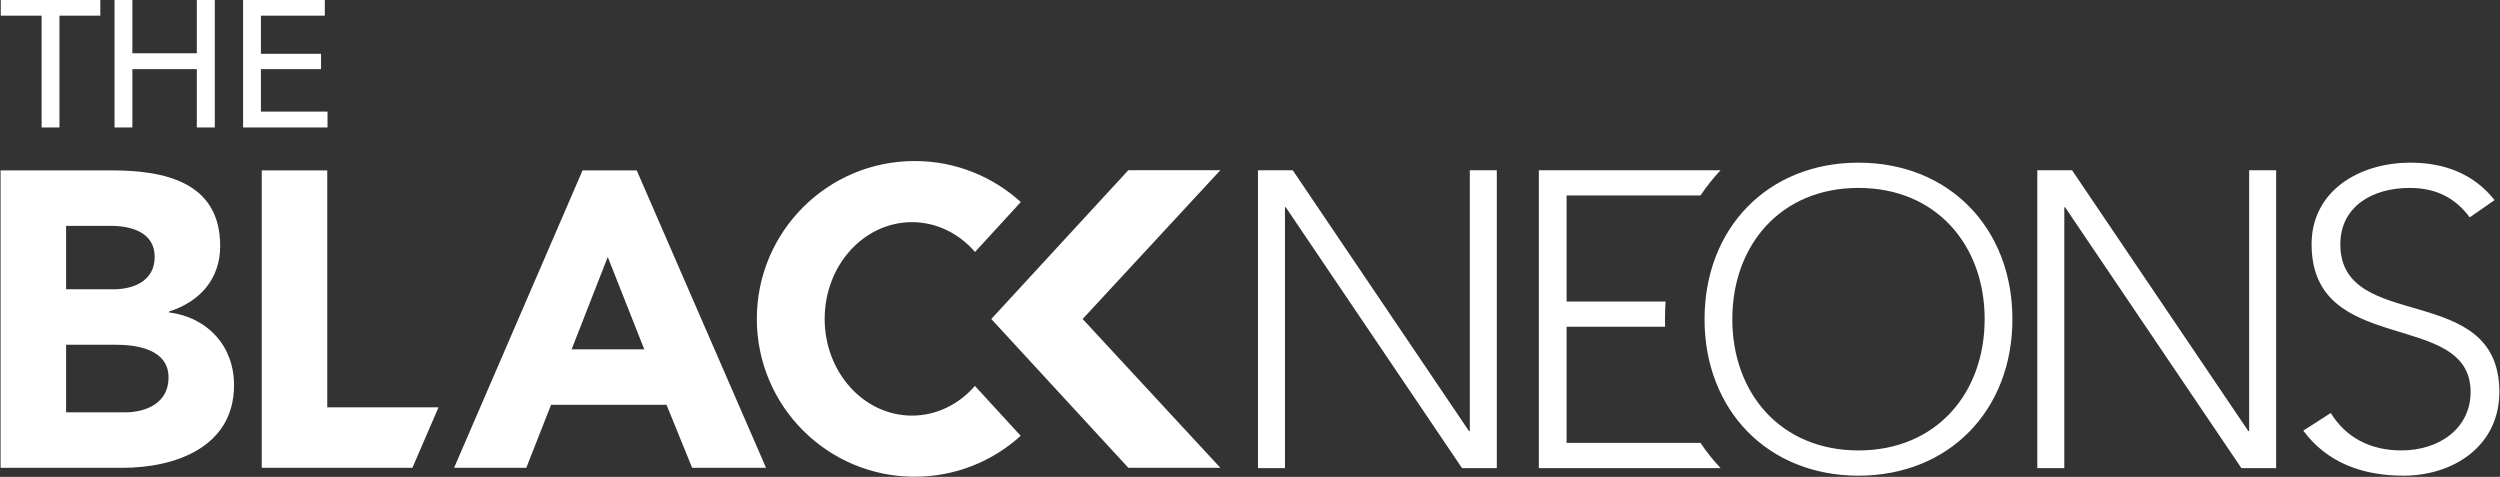
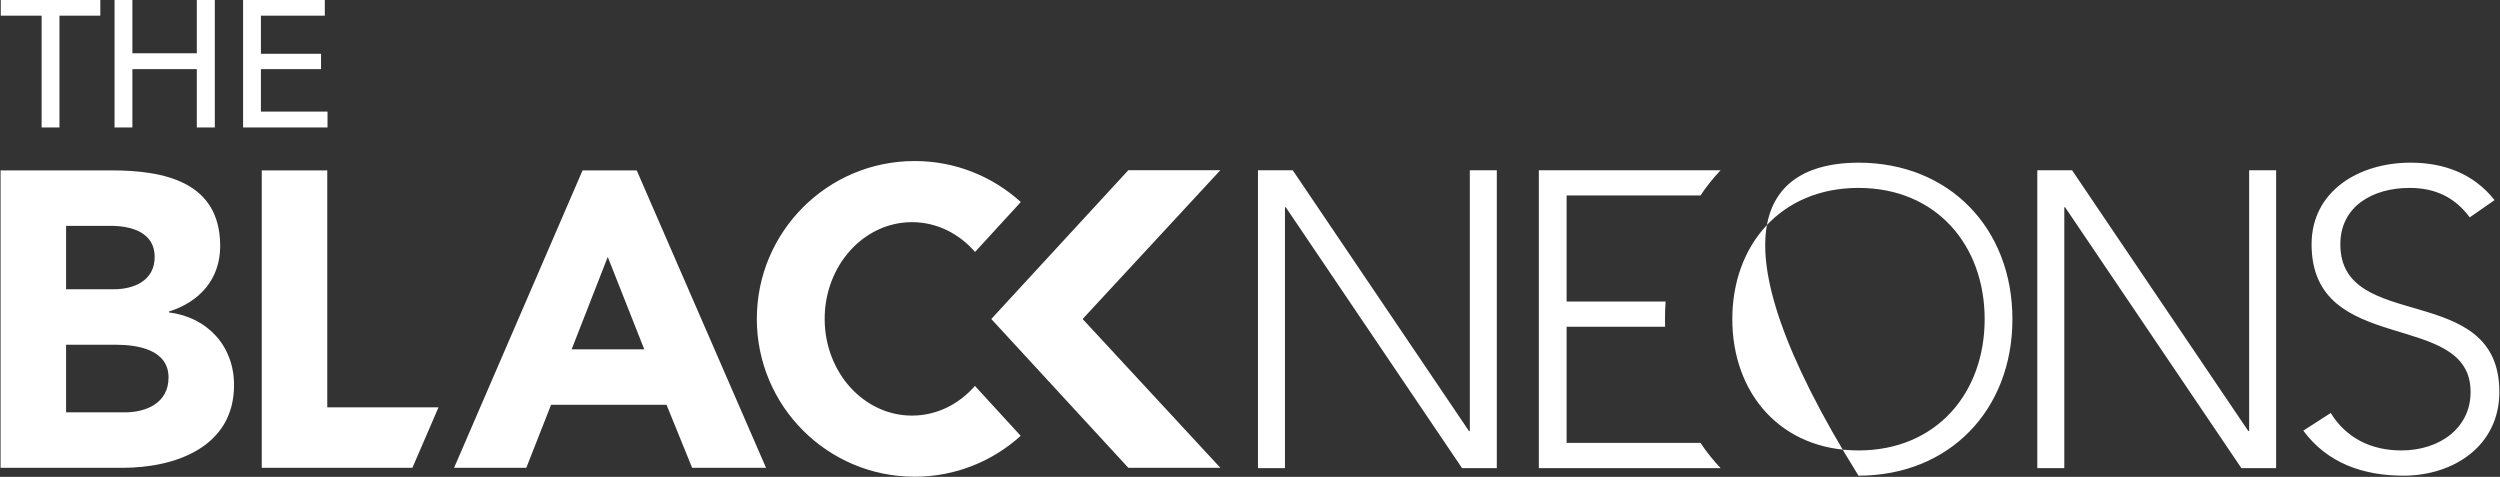
<svg xmlns="http://www.w3.org/2000/svg" width="3722px" height="710px" viewBox="0 0 3722 710" version="1.1">
  <rect x="0" y="0" width="3722" height="710" fill="#333333" stroke="none" />
  <title>Combined Shape Copy 32</title>
  <g id="LOGO" stroke="none" stroke-width="1" fill="none" fill-rule="evenodd">
-     <path d="M1361.757,239.744 C1422.597,239.744 1478.038,262.864 1519.771,300.798 L1451.627,375.122 C1427.964,347.773 1394.656,330.744 1357.757,330.744 C1285.96,330.744 1227.757,395.215 1227.757,474.744 C1227.757,554.273 1285.96,618.744 1357.757,618.744 C1394.575,618.744 1427.818,601.79 1451.47,574.546 L1519.596,648.849 C1477.883,686.688 1422.512,709.744 1361.757,709.744 C1231.97,709.744 1126.757,604.531 1126.757,474.744 C1126.757,344.957 1231.97,239.744 1361.757,239.744 Z M2766.909,242.182 C2902.161,242.182 2996.086,339.892 2996.086,475.182 C2996.086,610.472 2902.161,708.182 2766.909,708.182 C2631.657,708.182 2537.732,610.472 2537.732,475.182 C2537.732,339.892 2631.657,242.182 2766.909,242.182 Z M3588.721,242.182 C3638.666,242.182 3682.773,258.467 3713.908,297.927 L3676.936,323.607 C3655.531,294.795 3626.991,279.763 3587.424,279.763 C3532.29,279.763 3484.291,307.322 3484.291,363.693 C3484.291,497.104 3721.043,416.932 3721.043,583.54 C3721.043,663.712 3652.936,708.182 3578.343,708.182 C3518.02,708.182 3464.831,689.392 3429.156,641.163 L3470.021,614.857 C3492.723,651.811 3529.695,670.601 3575.1,670.601 C3632.828,670.601 3678.233,636.779 3678.233,583.54 C3678.233,459.524 3441.481,532.179 3441.481,363.693 C3441.481,284.774 3511.533,242.182 3588.721,242.182 Z M2561.626,253.455 C2550.647,265.059 2540.634,277.613 2531.665,291.032 L2332.35,291.037 L2332.35,448.876 L2479.724,448.875 C2479.129,457.517 2478.828,466.289 2478.828,475.182 C2478.828,478.962 2478.882,482.721 2478.991,486.457 L2332.35,486.456 L2332.35,659.327 L2531.665,659.331 C2540.634,672.75 2550.647,685.305 2561.626,696.909 L2291.023,696.908 L2291.023,253.456 L2561.626,253.455 Z M1924.625,253.456 L2187.041,641.79 L2188.258,641.79 L2188.258,253.456 L2228.443,253.456 L2228.443,696.908 L2176.69,696.908 L1914.274,308.575 L1913.056,308.575 L1913.056,696.908 L1872.872,696.908 L1872.872,253.456 L1924.625,253.456 Z M3084.894,253.456 L3347.31,641.79 L3348.527,641.79 L3348.527,253.456 L3388.712,253.456 L3388.712,696.908 L3336.959,696.908 L3074.543,308.575 L3073.325,308.575 L3073.325,696.908 L3033.141,696.908 L3033.141,253.456 L3084.894,253.456 Z M165.901,253.678 C243.418,253.678 327.812,269.939 327.812,366.256 C327.812,415.665 297.18,449.439 251.545,463.824 L251.545,465.075 C309.683,472.58 348.441,515.735 348.441,573.275 C348.441,665.84 260.922,696.486 182.155,696.486 L0.865,696.486 L0.865,253.678 L165.901,253.678 Z M487.226,253.678 L487.226,606.423 L652.862,606.423 L613.955,696.486 L389.704,696.486 L389.704,253.678 L487.226,253.678 Z M947.951,253.678 L1140.493,696.486 L1030.469,696.486 L992.336,602.671 L820.423,602.671 L783.54,696.486 L676.017,696.486 L867.309,253.678 L947.951,253.678 Z M1816.838,253.42 L1611.838,474.92 L1816.838,696.42 L1679.838,696.42 L1475.838,474.92 L1679.838,253.42 L1816.838,253.42 Z M2766.909,279.763 C2651.068,279.763 2579.059,364.946 2579.059,475.182 C2579.059,585.419 2651.068,670.601 2766.909,670.601 C2882.75,670.601 2954.759,585.419 2954.759,475.182 C2954.759,364.946 2882.75,279.763 2766.909,279.763 Z M172.153,513.233 L98.387,513.233 L98.387,613.929 L185.906,613.929 L186.826,613.925 C217.222,613.663 250.92,600.407 250.92,562.017 C250.92,520.113 204.035,513.233 172.153,513.233 L172.153,513.233 Z M904.817,382.517 L851.055,520.113 L959.204,520.113 L904.817,382.517 Z M164.651,336.235 L98.387,336.235 L98.387,430.676 L169.027,430.676 C199.034,430.676 230.29,418.167 230.29,382.517 C230.29,345.617 195.283,336.235 164.651,336.235 Z M88.512,189.744 L88.512,23.316 L149.348,23.316 L149.348,1.27147359e-09 L1.144,1.27147359e-09 L1.144,23.316 L61.98,23.316 L61.98,189.744 L88.512,189.744 Z M197.072,189.744 L197.072,102.912 L293.016,102.912 L293.016,189.744 L319.816,189.744 L319.816,1.27147359e-09 L293.016,1.27147359e-09 L293.016,79.328 L197.072,79.328 L197.072,1.27147359e-09 L170.54,1.27147359e-09 L170.54,189.744 L197.072,189.744 Z M487.604,189.744 L487.604,166.16 L388.444,166.16 L388.444,102.912 L477.956,102.912 L477.956,80.132 L388.444,80.132 L388.444,23.316 L483.584,23.316 L483.584,1.27147359e-09 L361.912,1.27147359e-09 L361.912,189.744 L487.604,189.744 Z" id="Combined-Shape-Copy-32" fill="#FFFFFF" />
+     <path d="M1361.757,239.744 C1422.597,239.744 1478.038,262.864 1519.771,300.798 L1451.627,375.122 C1427.964,347.773 1394.656,330.744 1357.757,330.744 C1285.96,330.744 1227.757,395.215 1227.757,474.744 C1227.757,554.273 1285.96,618.744 1357.757,618.744 C1394.575,618.744 1427.818,601.79 1451.47,574.546 L1519.596,648.849 C1477.883,686.688 1422.512,709.744 1361.757,709.744 C1231.97,709.744 1126.757,604.531 1126.757,474.744 C1126.757,344.957 1231.97,239.744 1361.757,239.744 Z M2766.909,242.182 C2902.161,242.182 2996.086,339.892 2996.086,475.182 C2996.086,610.472 2902.161,708.182 2766.909,708.182 C2537.732,339.892 2631.657,242.182 2766.909,242.182 Z M3588.721,242.182 C3638.666,242.182 3682.773,258.467 3713.908,297.927 L3676.936,323.607 C3655.531,294.795 3626.991,279.763 3587.424,279.763 C3532.29,279.763 3484.291,307.322 3484.291,363.693 C3484.291,497.104 3721.043,416.932 3721.043,583.54 C3721.043,663.712 3652.936,708.182 3578.343,708.182 C3518.02,708.182 3464.831,689.392 3429.156,641.163 L3470.021,614.857 C3492.723,651.811 3529.695,670.601 3575.1,670.601 C3632.828,670.601 3678.233,636.779 3678.233,583.54 C3678.233,459.524 3441.481,532.179 3441.481,363.693 C3441.481,284.774 3511.533,242.182 3588.721,242.182 Z M2561.626,253.455 C2550.647,265.059 2540.634,277.613 2531.665,291.032 L2332.35,291.037 L2332.35,448.876 L2479.724,448.875 C2479.129,457.517 2478.828,466.289 2478.828,475.182 C2478.828,478.962 2478.882,482.721 2478.991,486.457 L2332.35,486.456 L2332.35,659.327 L2531.665,659.331 C2540.634,672.75 2550.647,685.305 2561.626,696.909 L2291.023,696.908 L2291.023,253.456 L2561.626,253.455 Z M1924.625,253.456 L2187.041,641.79 L2188.258,641.79 L2188.258,253.456 L2228.443,253.456 L2228.443,696.908 L2176.69,696.908 L1914.274,308.575 L1913.056,308.575 L1913.056,696.908 L1872.872,696.908 L1872.872,253.456 L1924.625,253.456 Z M3084.894,253.456 L3347.31,641.79 L3348.527,641.79 L3348.527,253.456 L3388.712,253.456 L3388.712,696.908 L3336.959,696.908 L3074.543,308.575 L3073.325,308.575 L3073.325,696.908 L3033.141,696.908 L3033.141,253.456 L3084.894,253.456 Z M165.901,253.678 C243.418,253.678 327.812,269.939 327.812,366.256 C327.812,415.665 297.18,449.439 251.545,463.824 L251.545,465.075 C309.683,472.58 348.441,515.735 348.441,573.275 C348.441,665.84 260.922,696.486 182.155,696.486 L0.865,696.486 L0.865,253.678 L165.901,253.678 Z M487.226,253.678 L487.226,606.423 L652.862,606.423 L613.955,696.486 L389.704,696.486 L389.704,253.678 L487.226,253.678 Z M947.951,253.678 L1140.493,696.486 L1030.469,696.486 L992.336,602.671 L820.423,602.671 L783.54,696.486 L676.017,696.486 L867.309,253.678 L947.951,253.678 Z M1816.838,253.42 L1611.838,474.92 L1816.838,696.42 L1679.838,696.42 L1475.838,474.92 L1679.838,253.42 L1816.838,253.42 Z M2766.909,279.763 C2651.068,279.763 2579.059,364.946 2579.059,475.182 C2579.059,585.419 2651.068,670.601 2766.909,670.601 C2882.75,670.601 2954.759,585.419 2954.759,475.182 C2954.759,364.946 2882.75,279.763 2766.909,279.763 Z M172.153,513.233 L98.387,513.233 L98.387,613.929 L185.906,613.929 L186.826,613.925 C217.222,613.663 250.92,600.407 250.92,562.017 C250.92,520.113 204.035,513.233 172.153,513.233 L172.153,513.233 Z M904.817,382.517 L851.055,520.113 L959.204,520.113 L904.817,382.517 Z M164.651,336.235 L98.387,336.235 L98.387,430.676 L169.027,430.676 C199.034,430.676 230.29,418.167 230.29,382.517 C230.29,345.617 195.283,336.235 164.651,336.235 Z M88.512,189.744 L88.512,23.316 L149.348,23.316 L149.348,1.27147359e-09 L1.144,1.27147359e-09 L1.144,23.316 L61.98,23.316 L61.98,189.744 L88.512,189.744 Z M197.072,189.744 L197.072,102.912 L293.016,102.912 L293.016,189.744 L319.816,189.744 L319.816,1.27147359e-09 L293.016,1.27147359e-09 L293.016,79.328 L197.072,79.328 L197.072,1.27147359e-09 L170.54,1.27147359e-09 L170.54,189.744 L197.072,189.744 Z M487.604,189.744 L487.604,166.16 L388.444,166.16 L388.444,102.912 L477.956,102.912 L477.956,80.132 L388.444,80.132 L388.444,23.316 L483.584,23.316 L483.584,1.27147359e-09 L361.912,1.27147359e-09 L361.912,189.744 L487.604,189.744 Z" id="Combined-Shape-Copy-32" fill="#FFFFFF" />
  </g>
</svg>